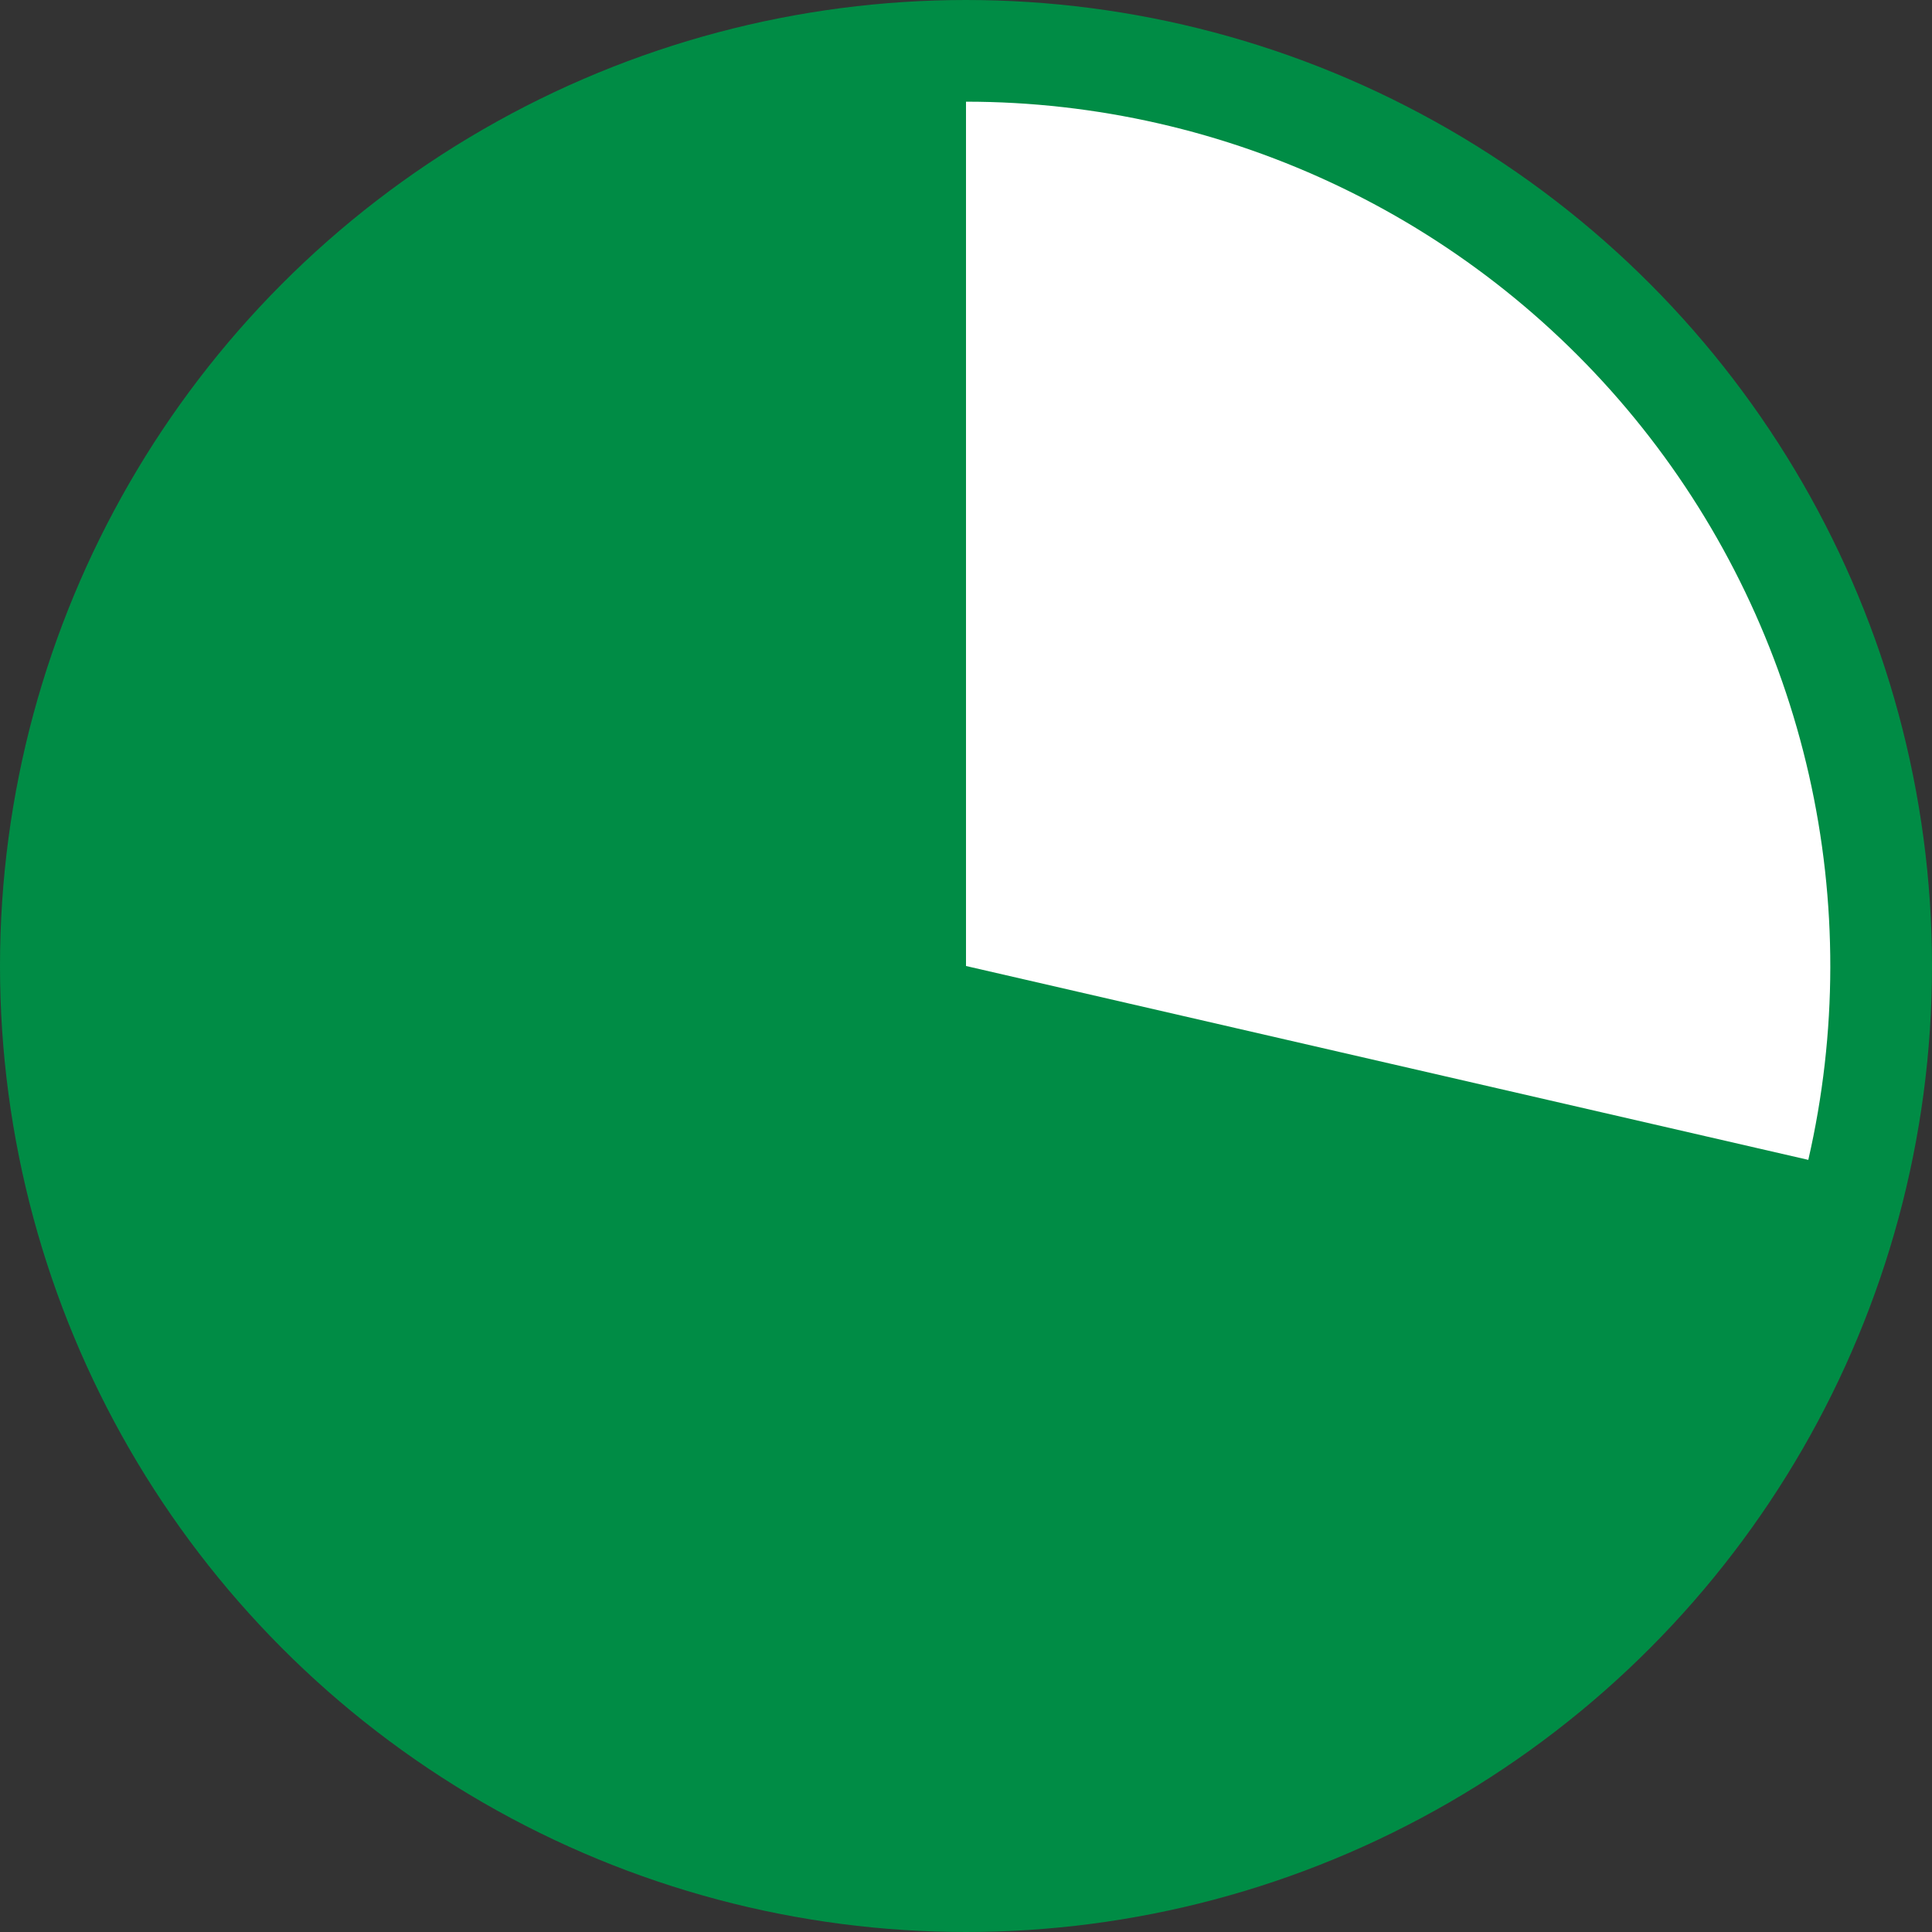
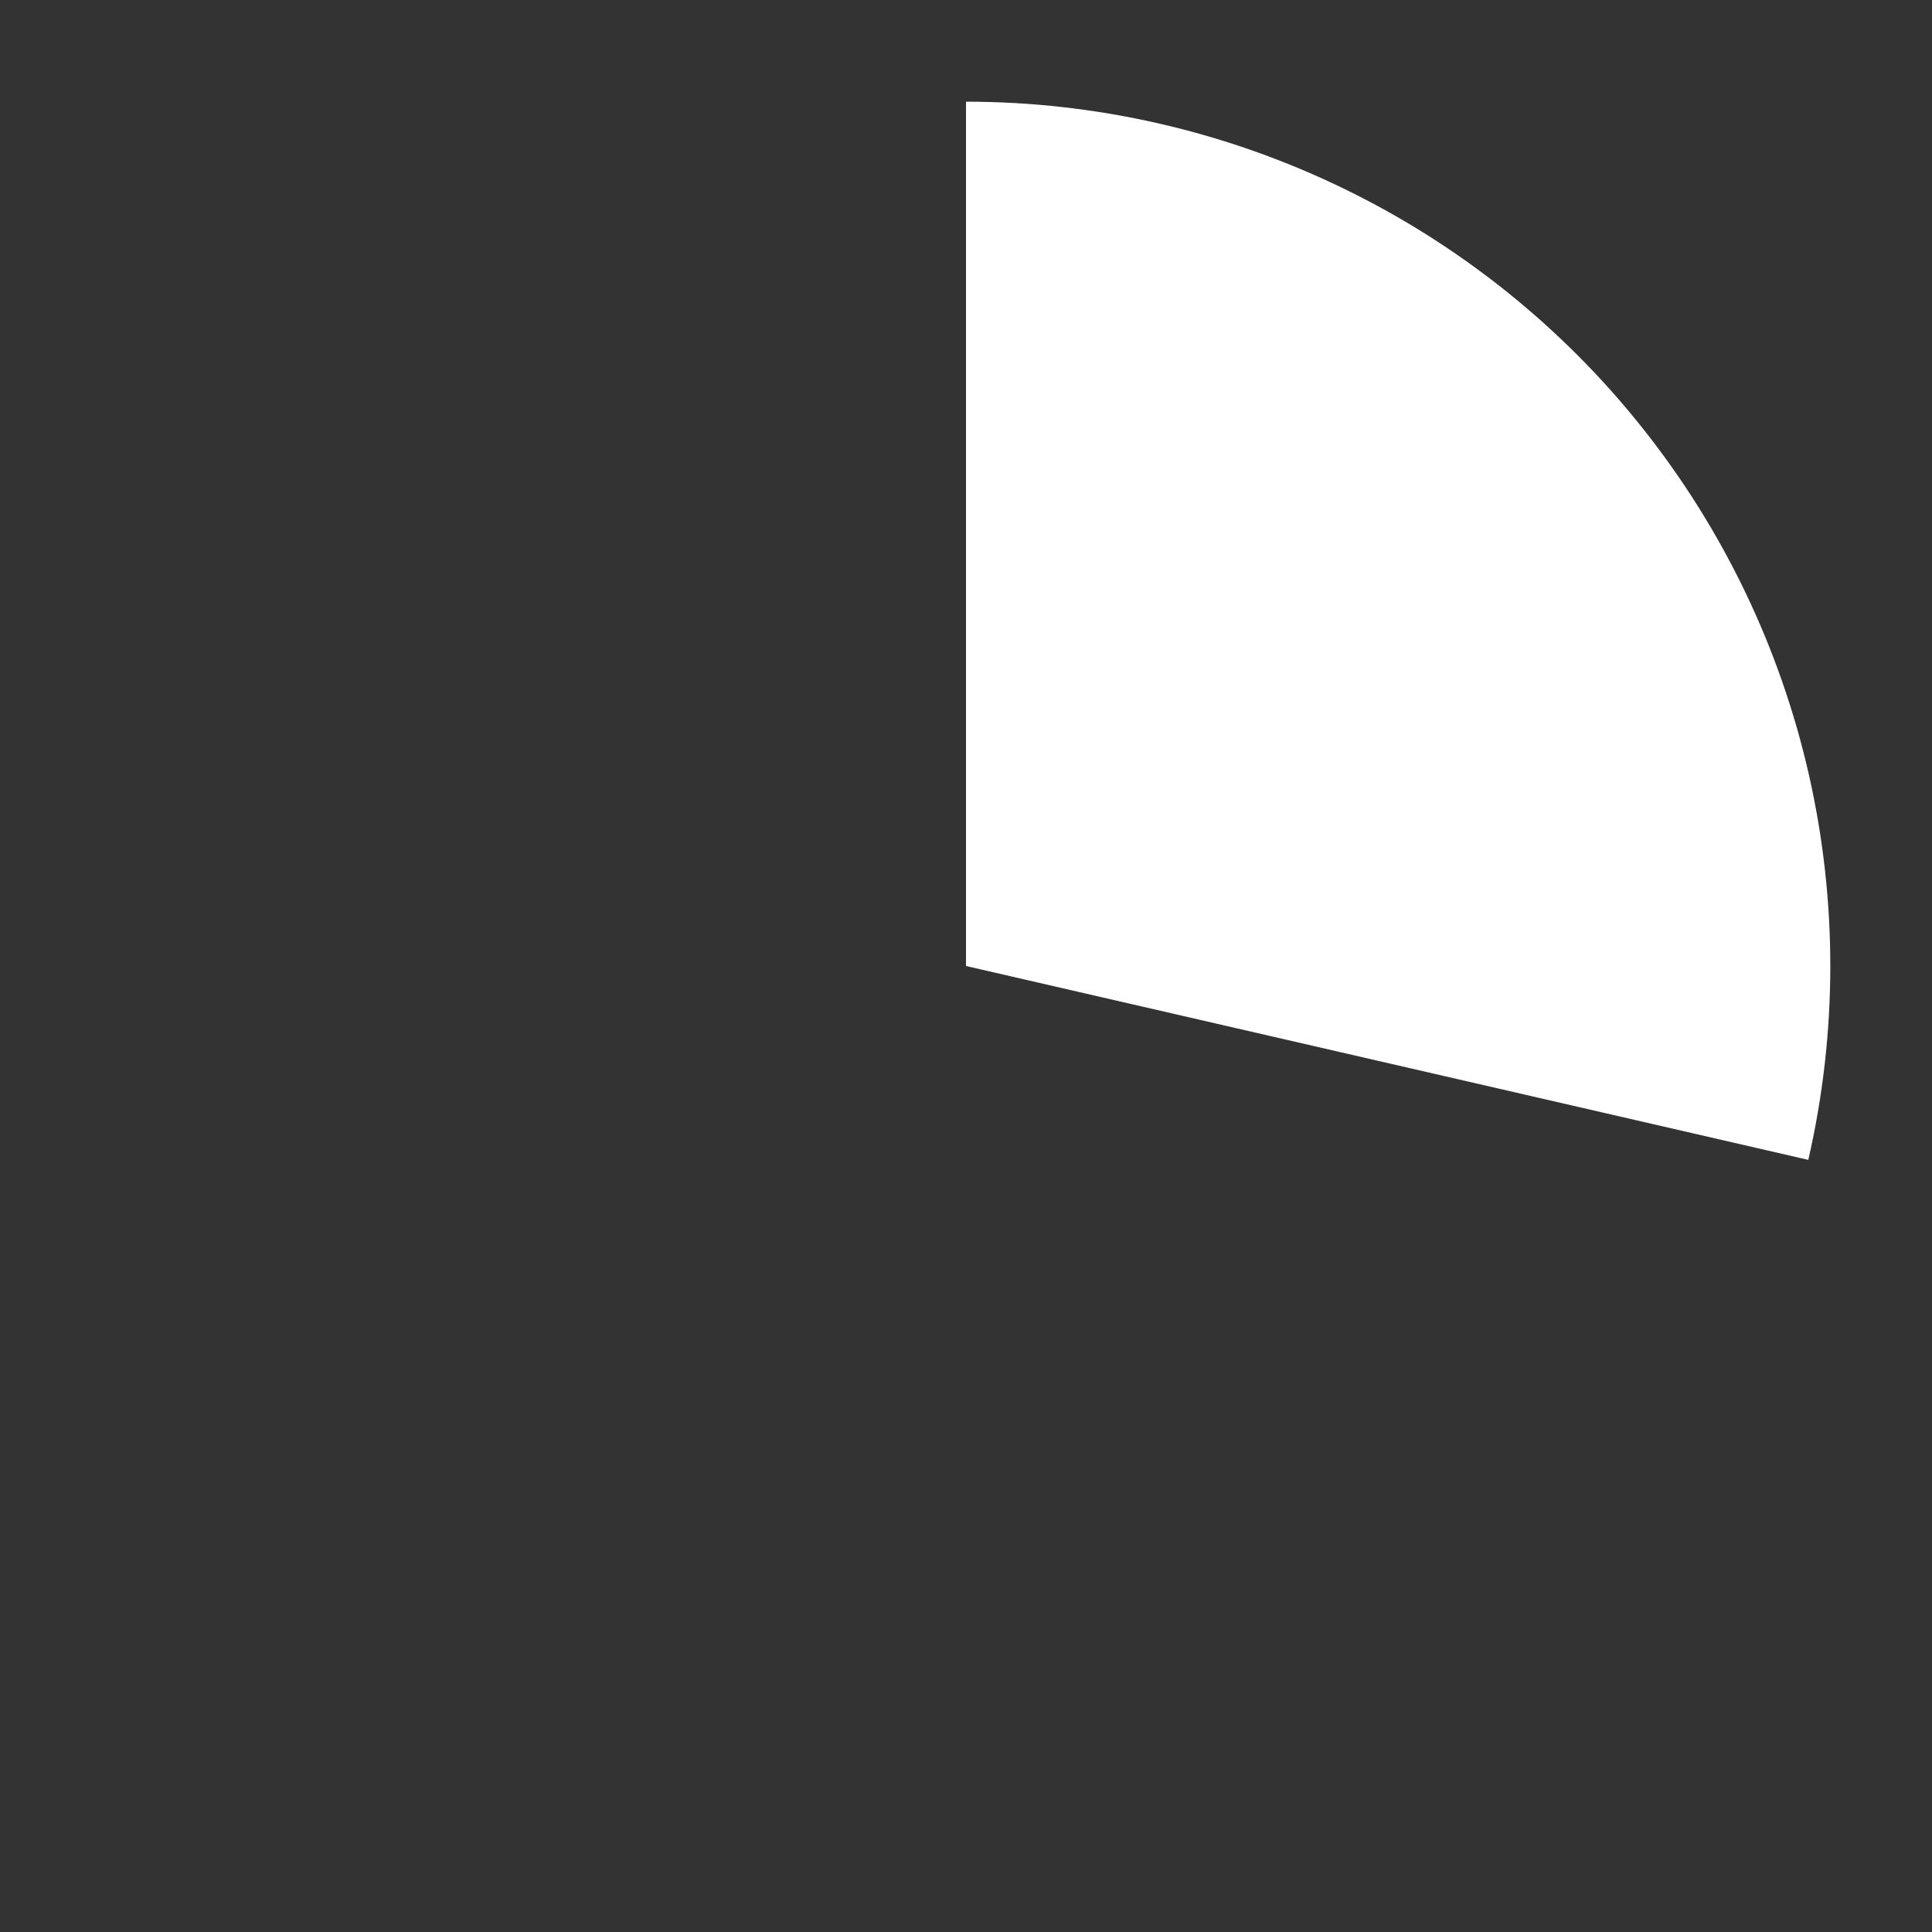
<svg xmlns="http://www.w3.org/2000/svg" width="38" height="38" viewBox="0 0 38 38" fill="none">
  <rect x="0" y="0" width="38" height="38" fill="#333333" stroke="none" />
-   <circle cx="19" cy="19" r="18" fill="#008C45" stroke="#008C45" stroke-width="2" />
  <path d="M19 2C21.556 2 24.08 2.577 26.383 3.687C28.686 4.797 30.709 6.412 32.301 8.413C33.893 10.413 35.013 12.746 35.579 15.239C36.144 17.733 36.14 20.321 35.567 22.813L19 19V2Z" fill="white" />
</svg>